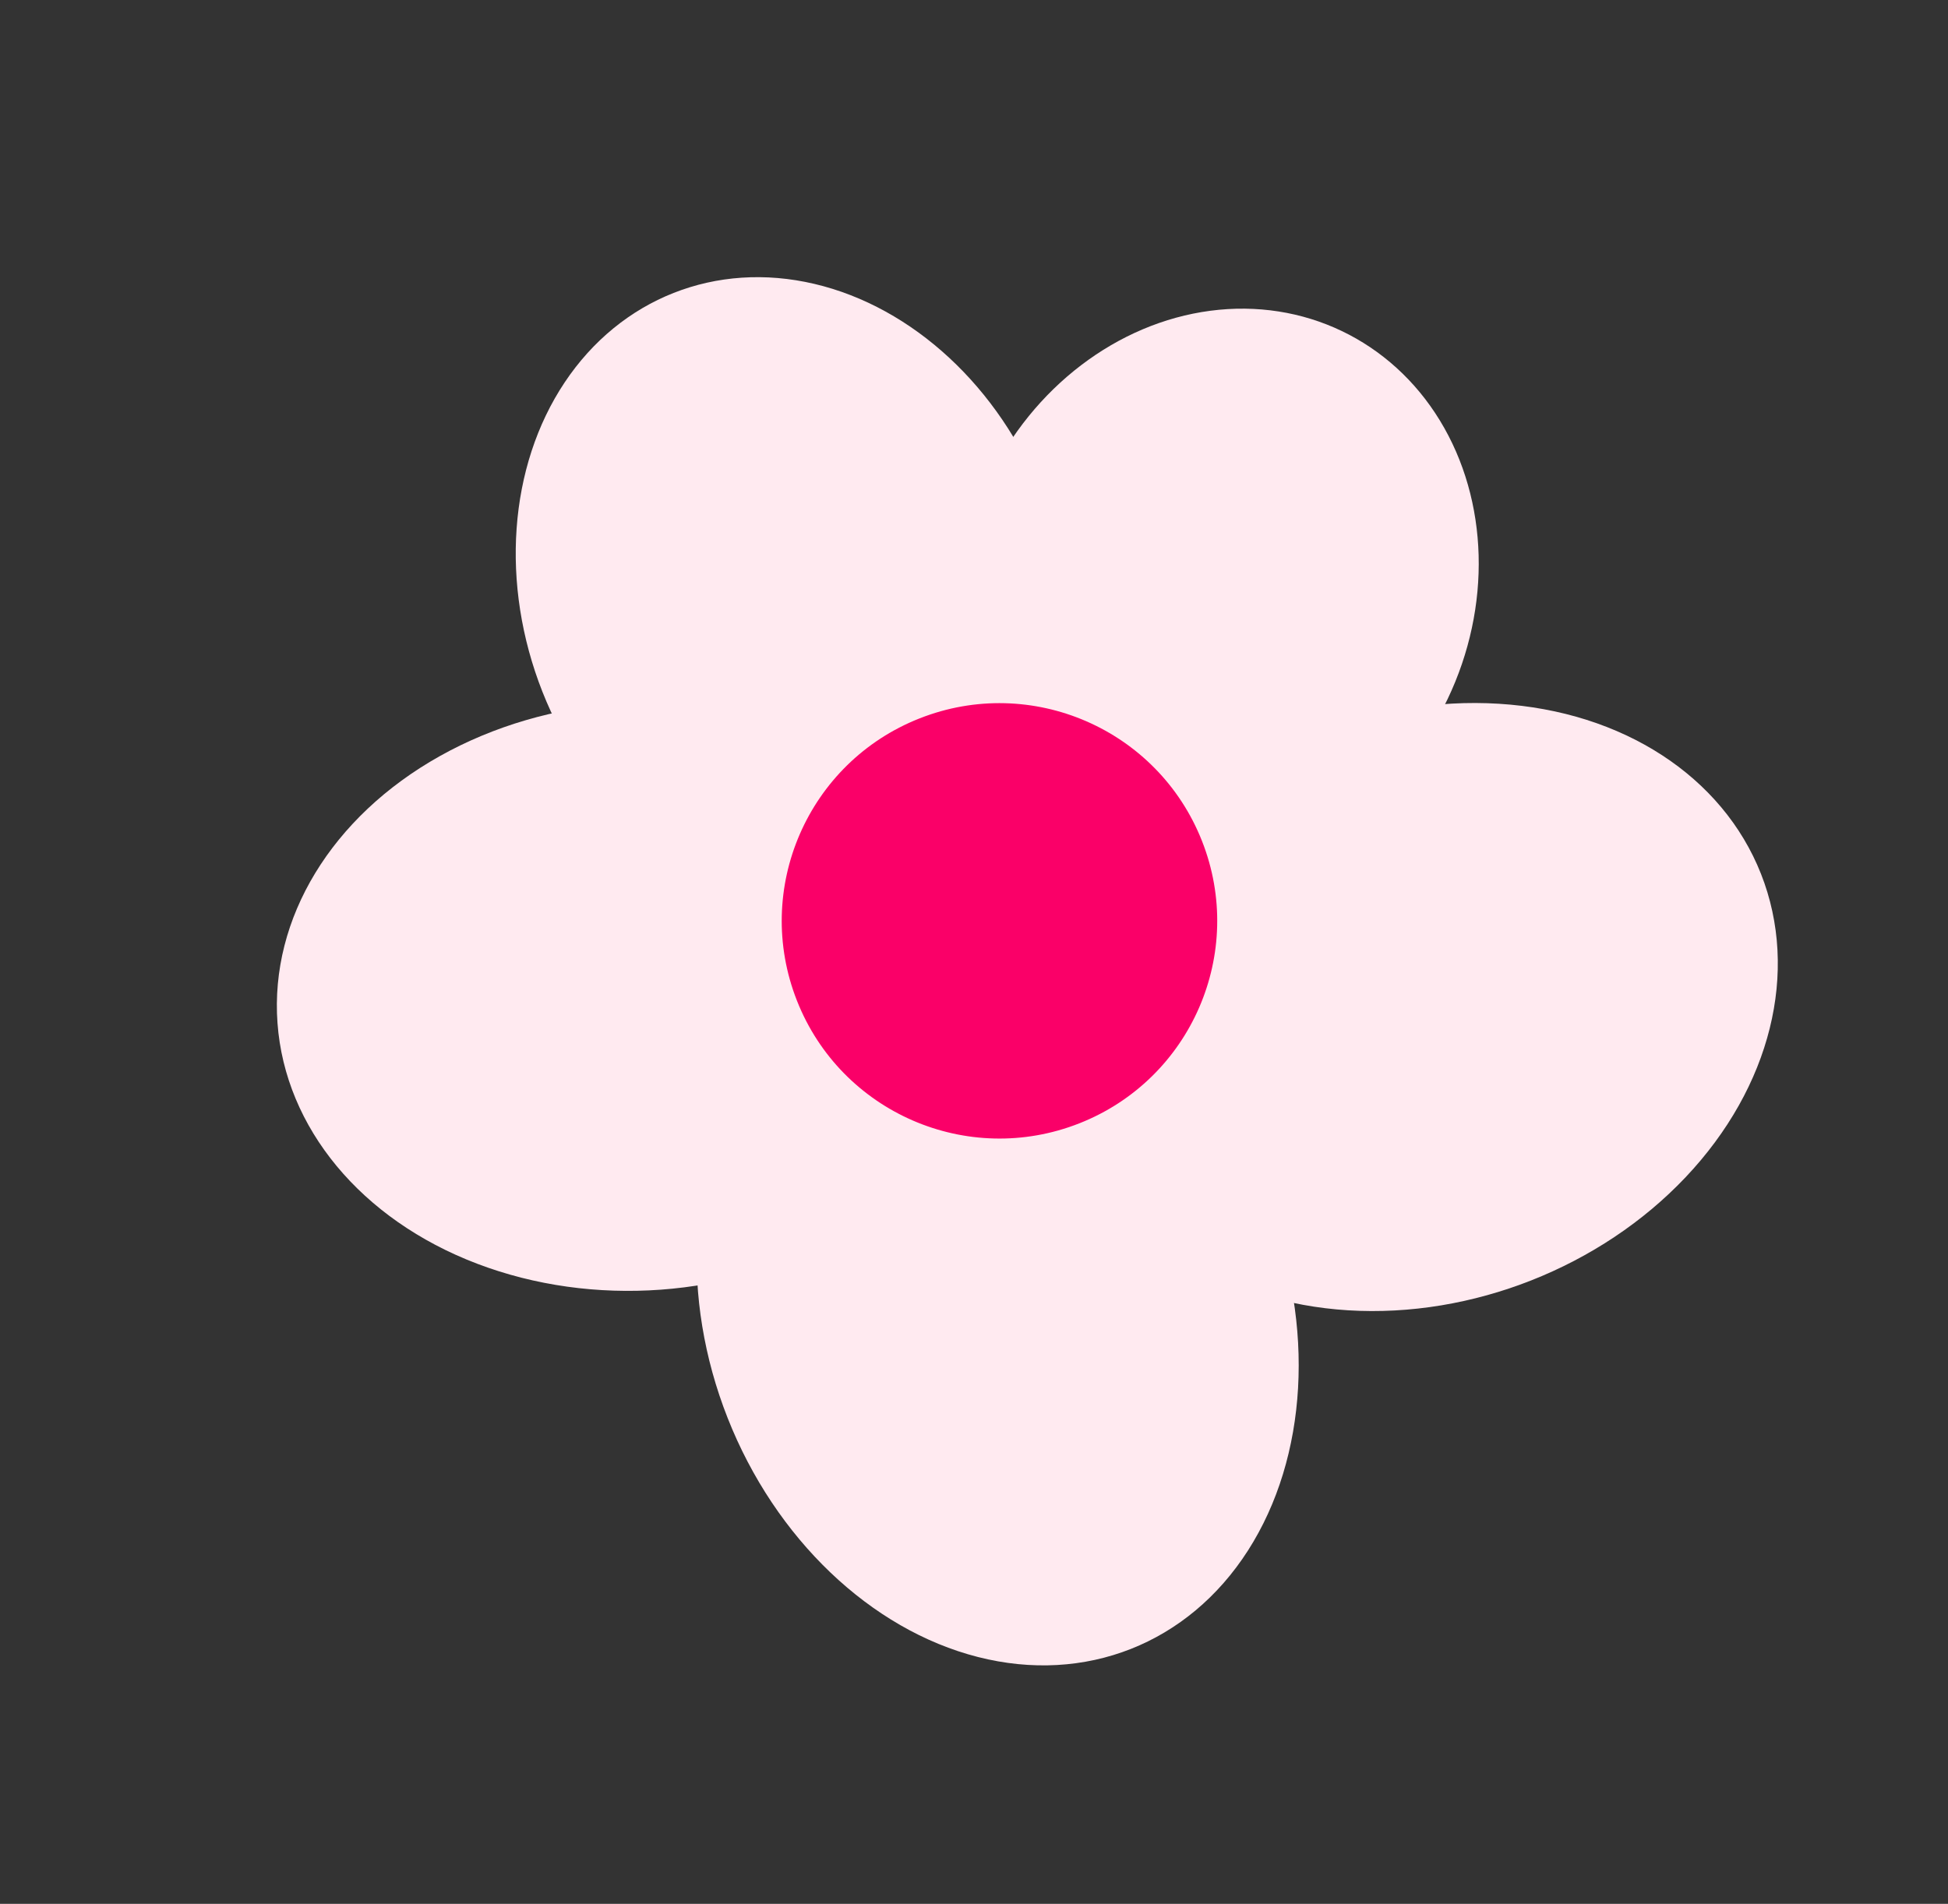
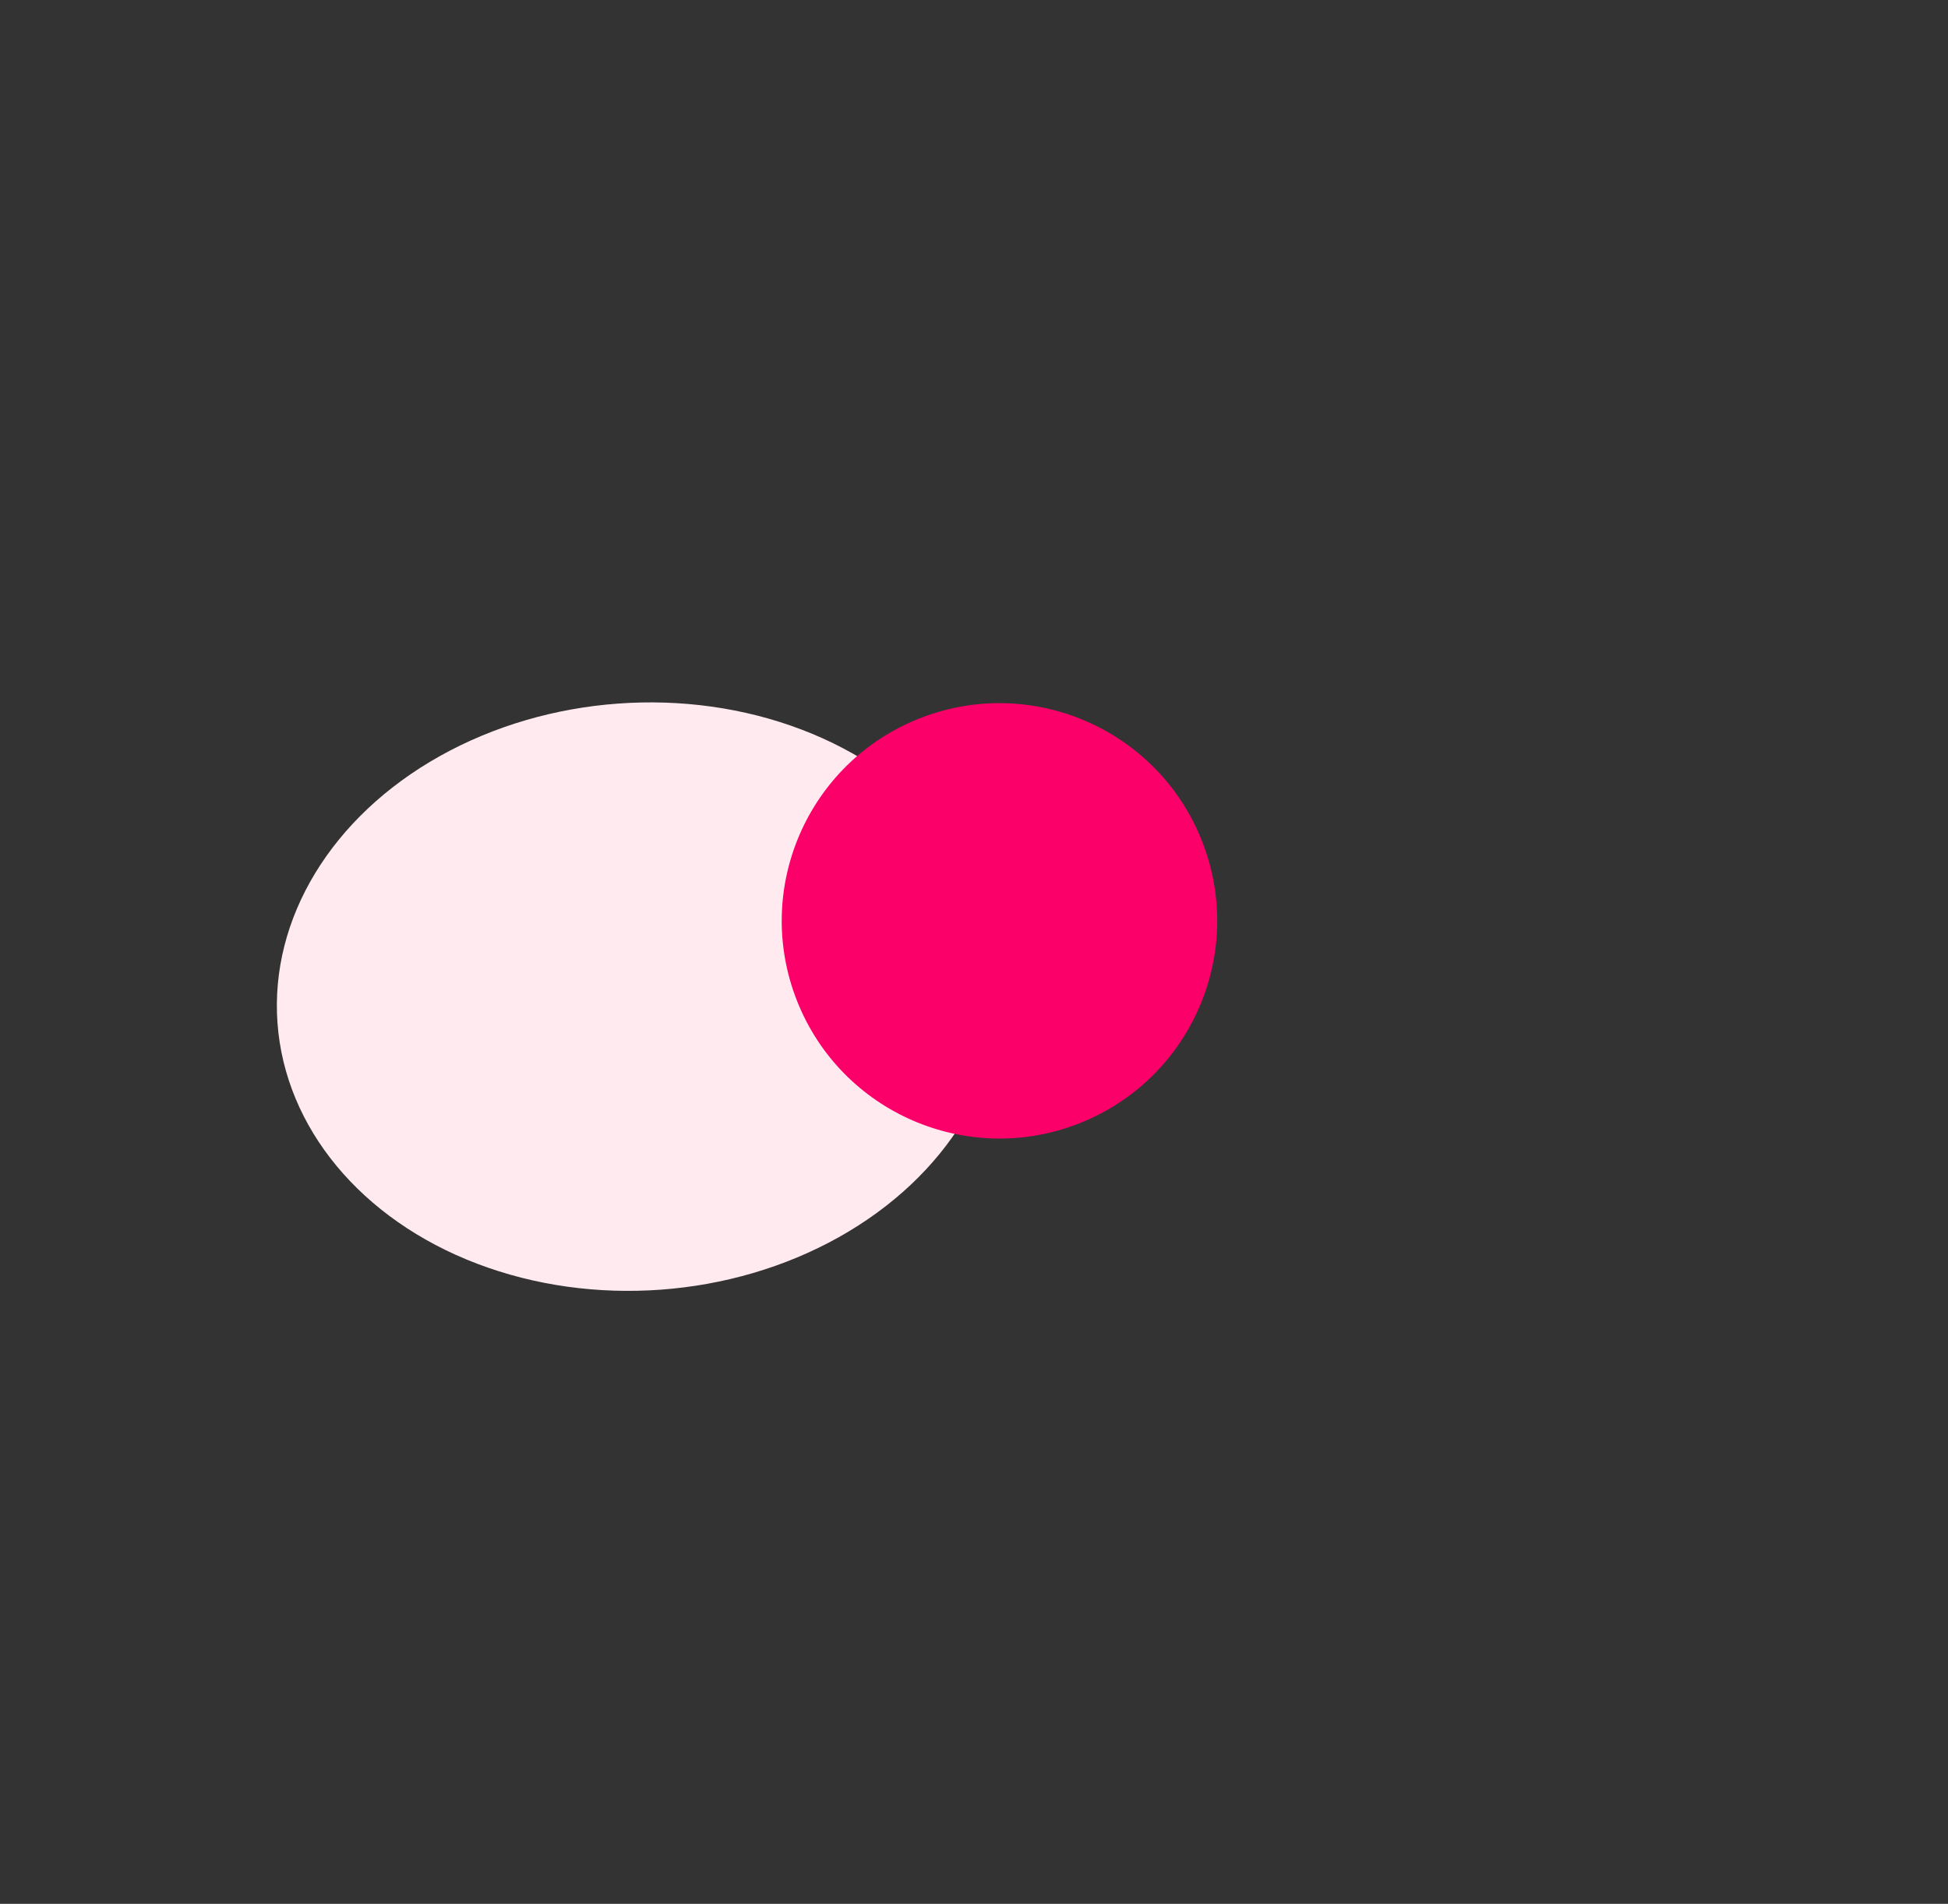
<svg xmlns="http://www.w3.org/2000/svg" width="89" height="87" viewBox="0 0 89 87" fill="none">
  <rect x="0" y="0" width="89" height="87" fill="#333333" stroke="none" />
-   <ellipse cx="45.581" cy="59.933" rx="13.261" ry="16.576" transform="rotate(-21.534 45.581 59.933)" fill="#FFEAF0" />
-   <ellipse cx="65.037" cy="46.018" rx="16.576" ry="13.427" transform="rotate(-21.534 65.037 46.018)" fill="#FFEAF0" />
  <ellipse cx="29.21" cy="45.543" rx="16.576" ry="13.427" transform="rotate(-4.186 29.21 45.543)" fill="#FFEAF0" />
-   <ellipse cx="55.651" cy="26.936" rx="11.622" ry="13.092" transform="rotate(25.559 55.651 26.936)" fill="#FFEAF0" />
-   <ellipse cx="36.192" cy="27.108" rx="12.266" ry="14.752" transform="rotate(-21.534 36.192 27.108)" fill="#FFEAF0" />
  <circle cx="45.664" cy="42.08" r="9.946" transform="rotate(-21.534 45.664 42.08)" fill="#FA0068" />
</svg>